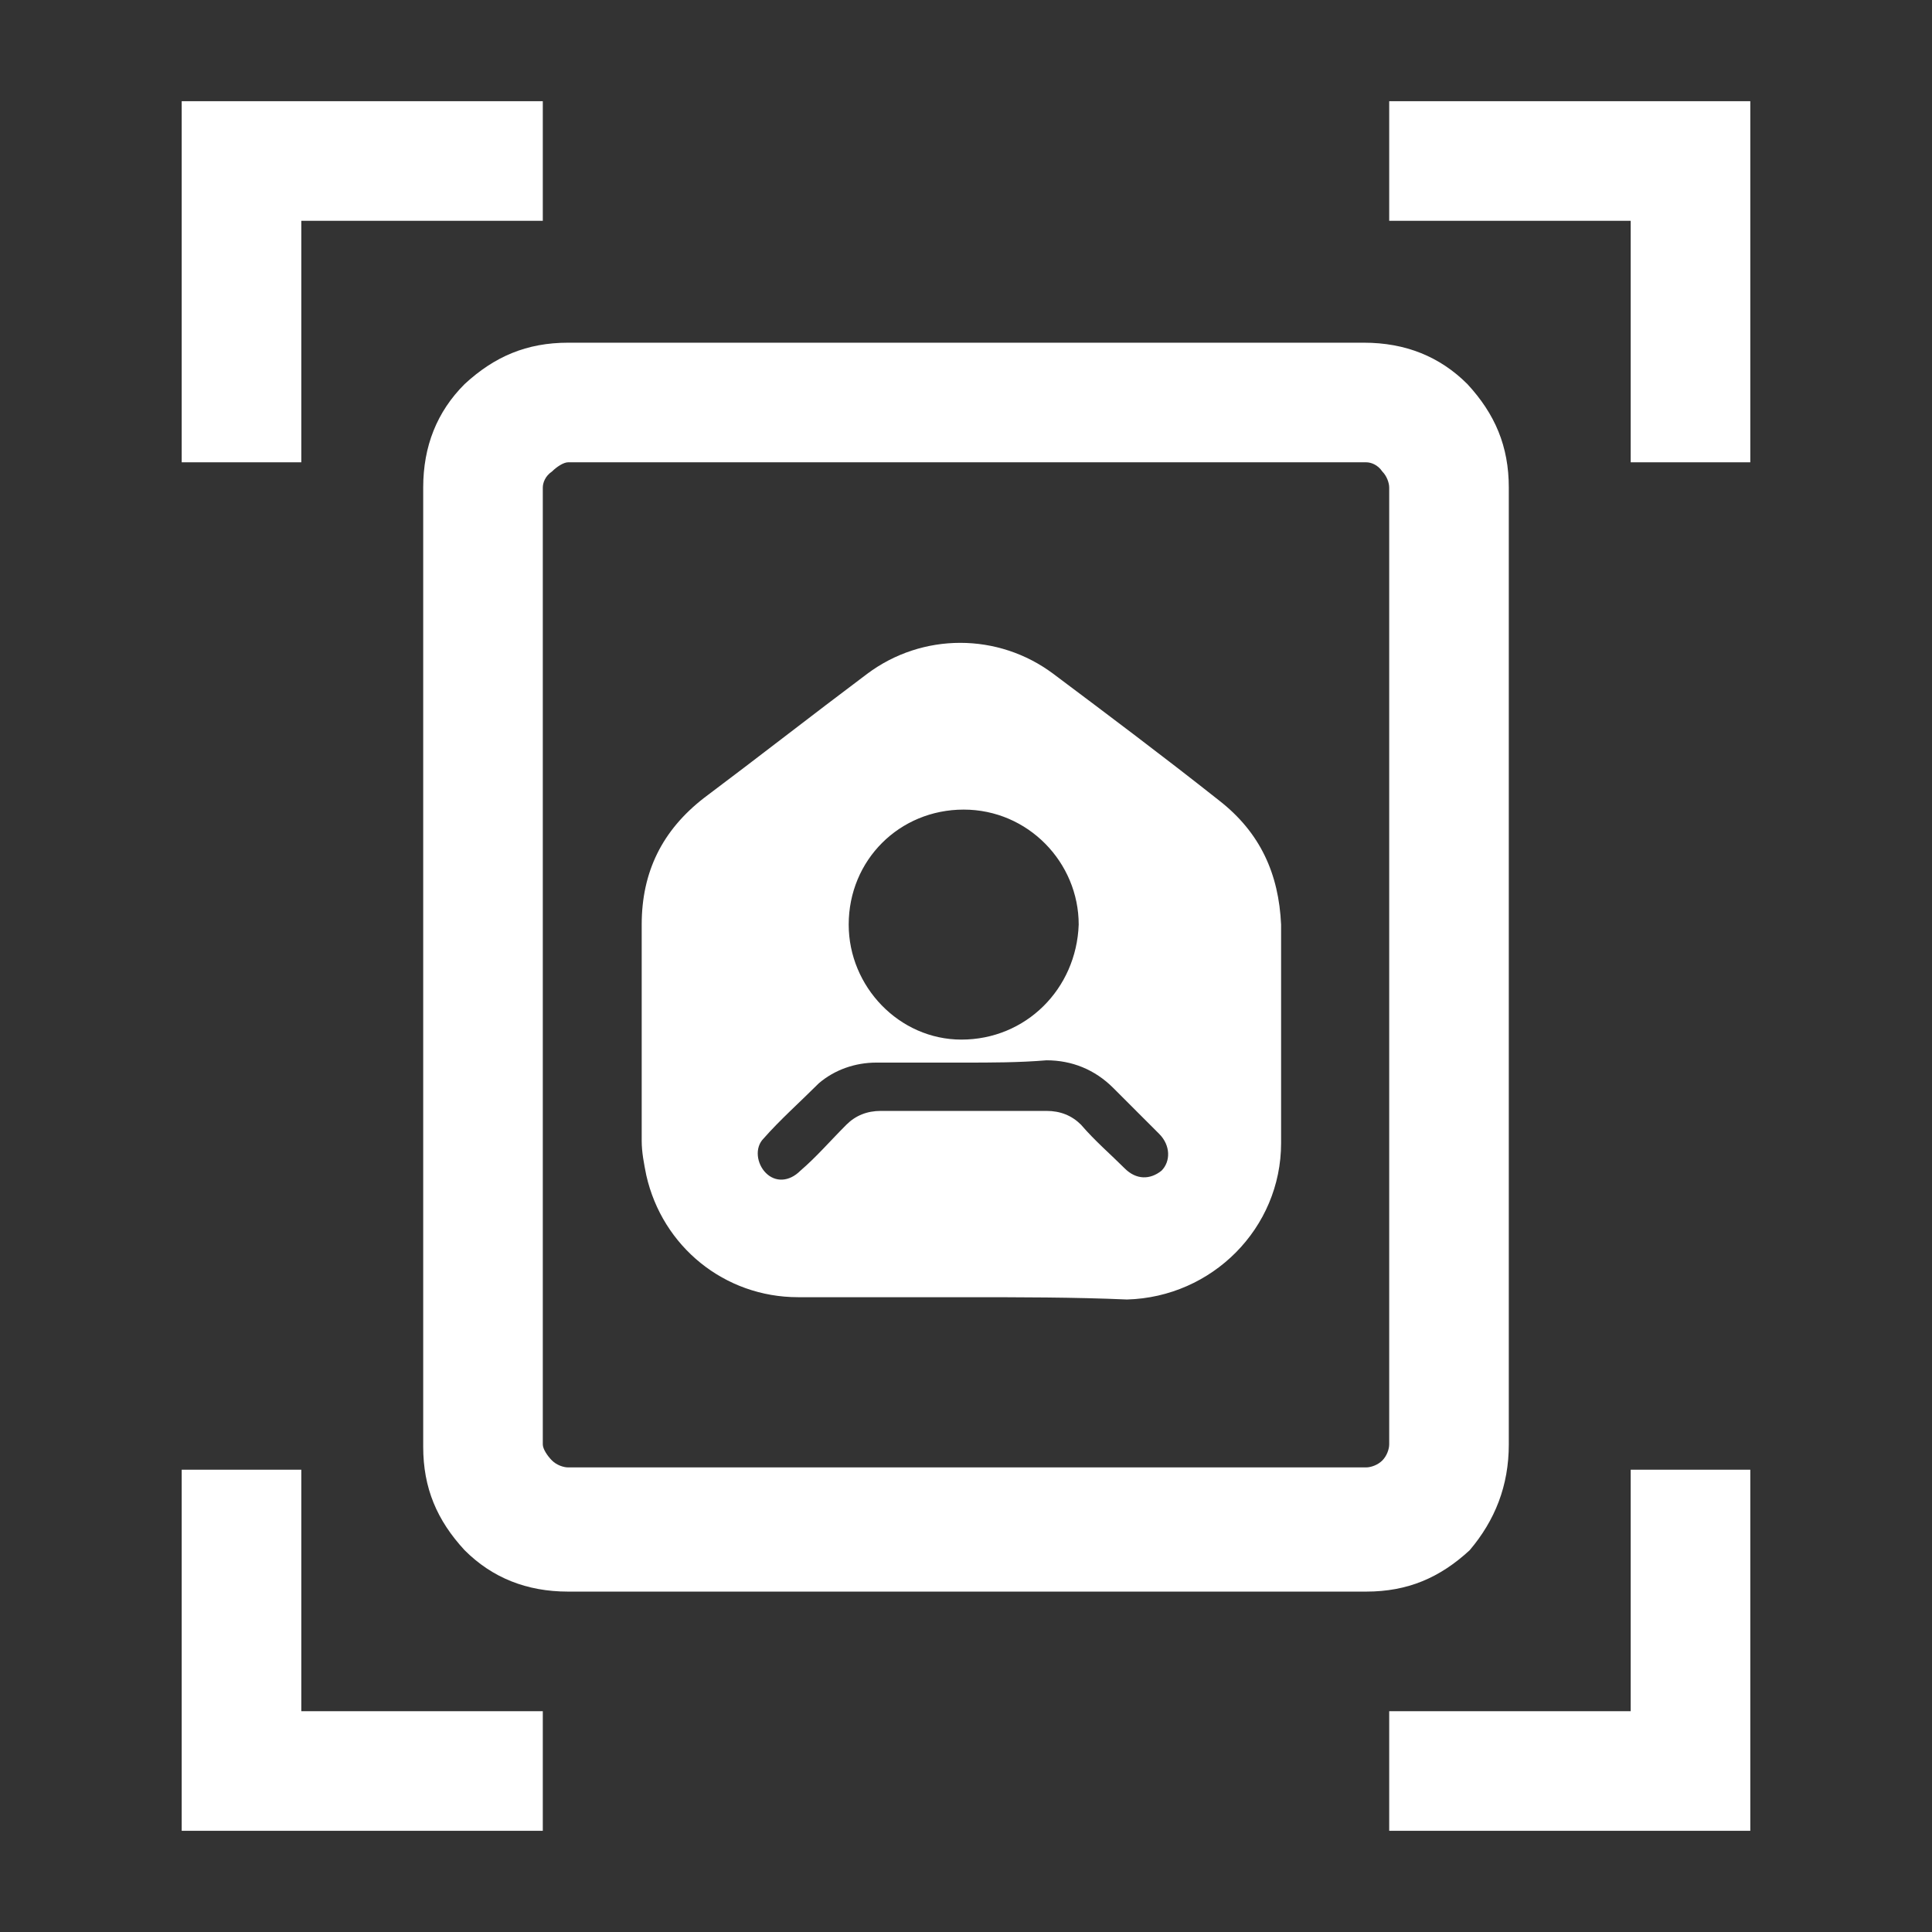
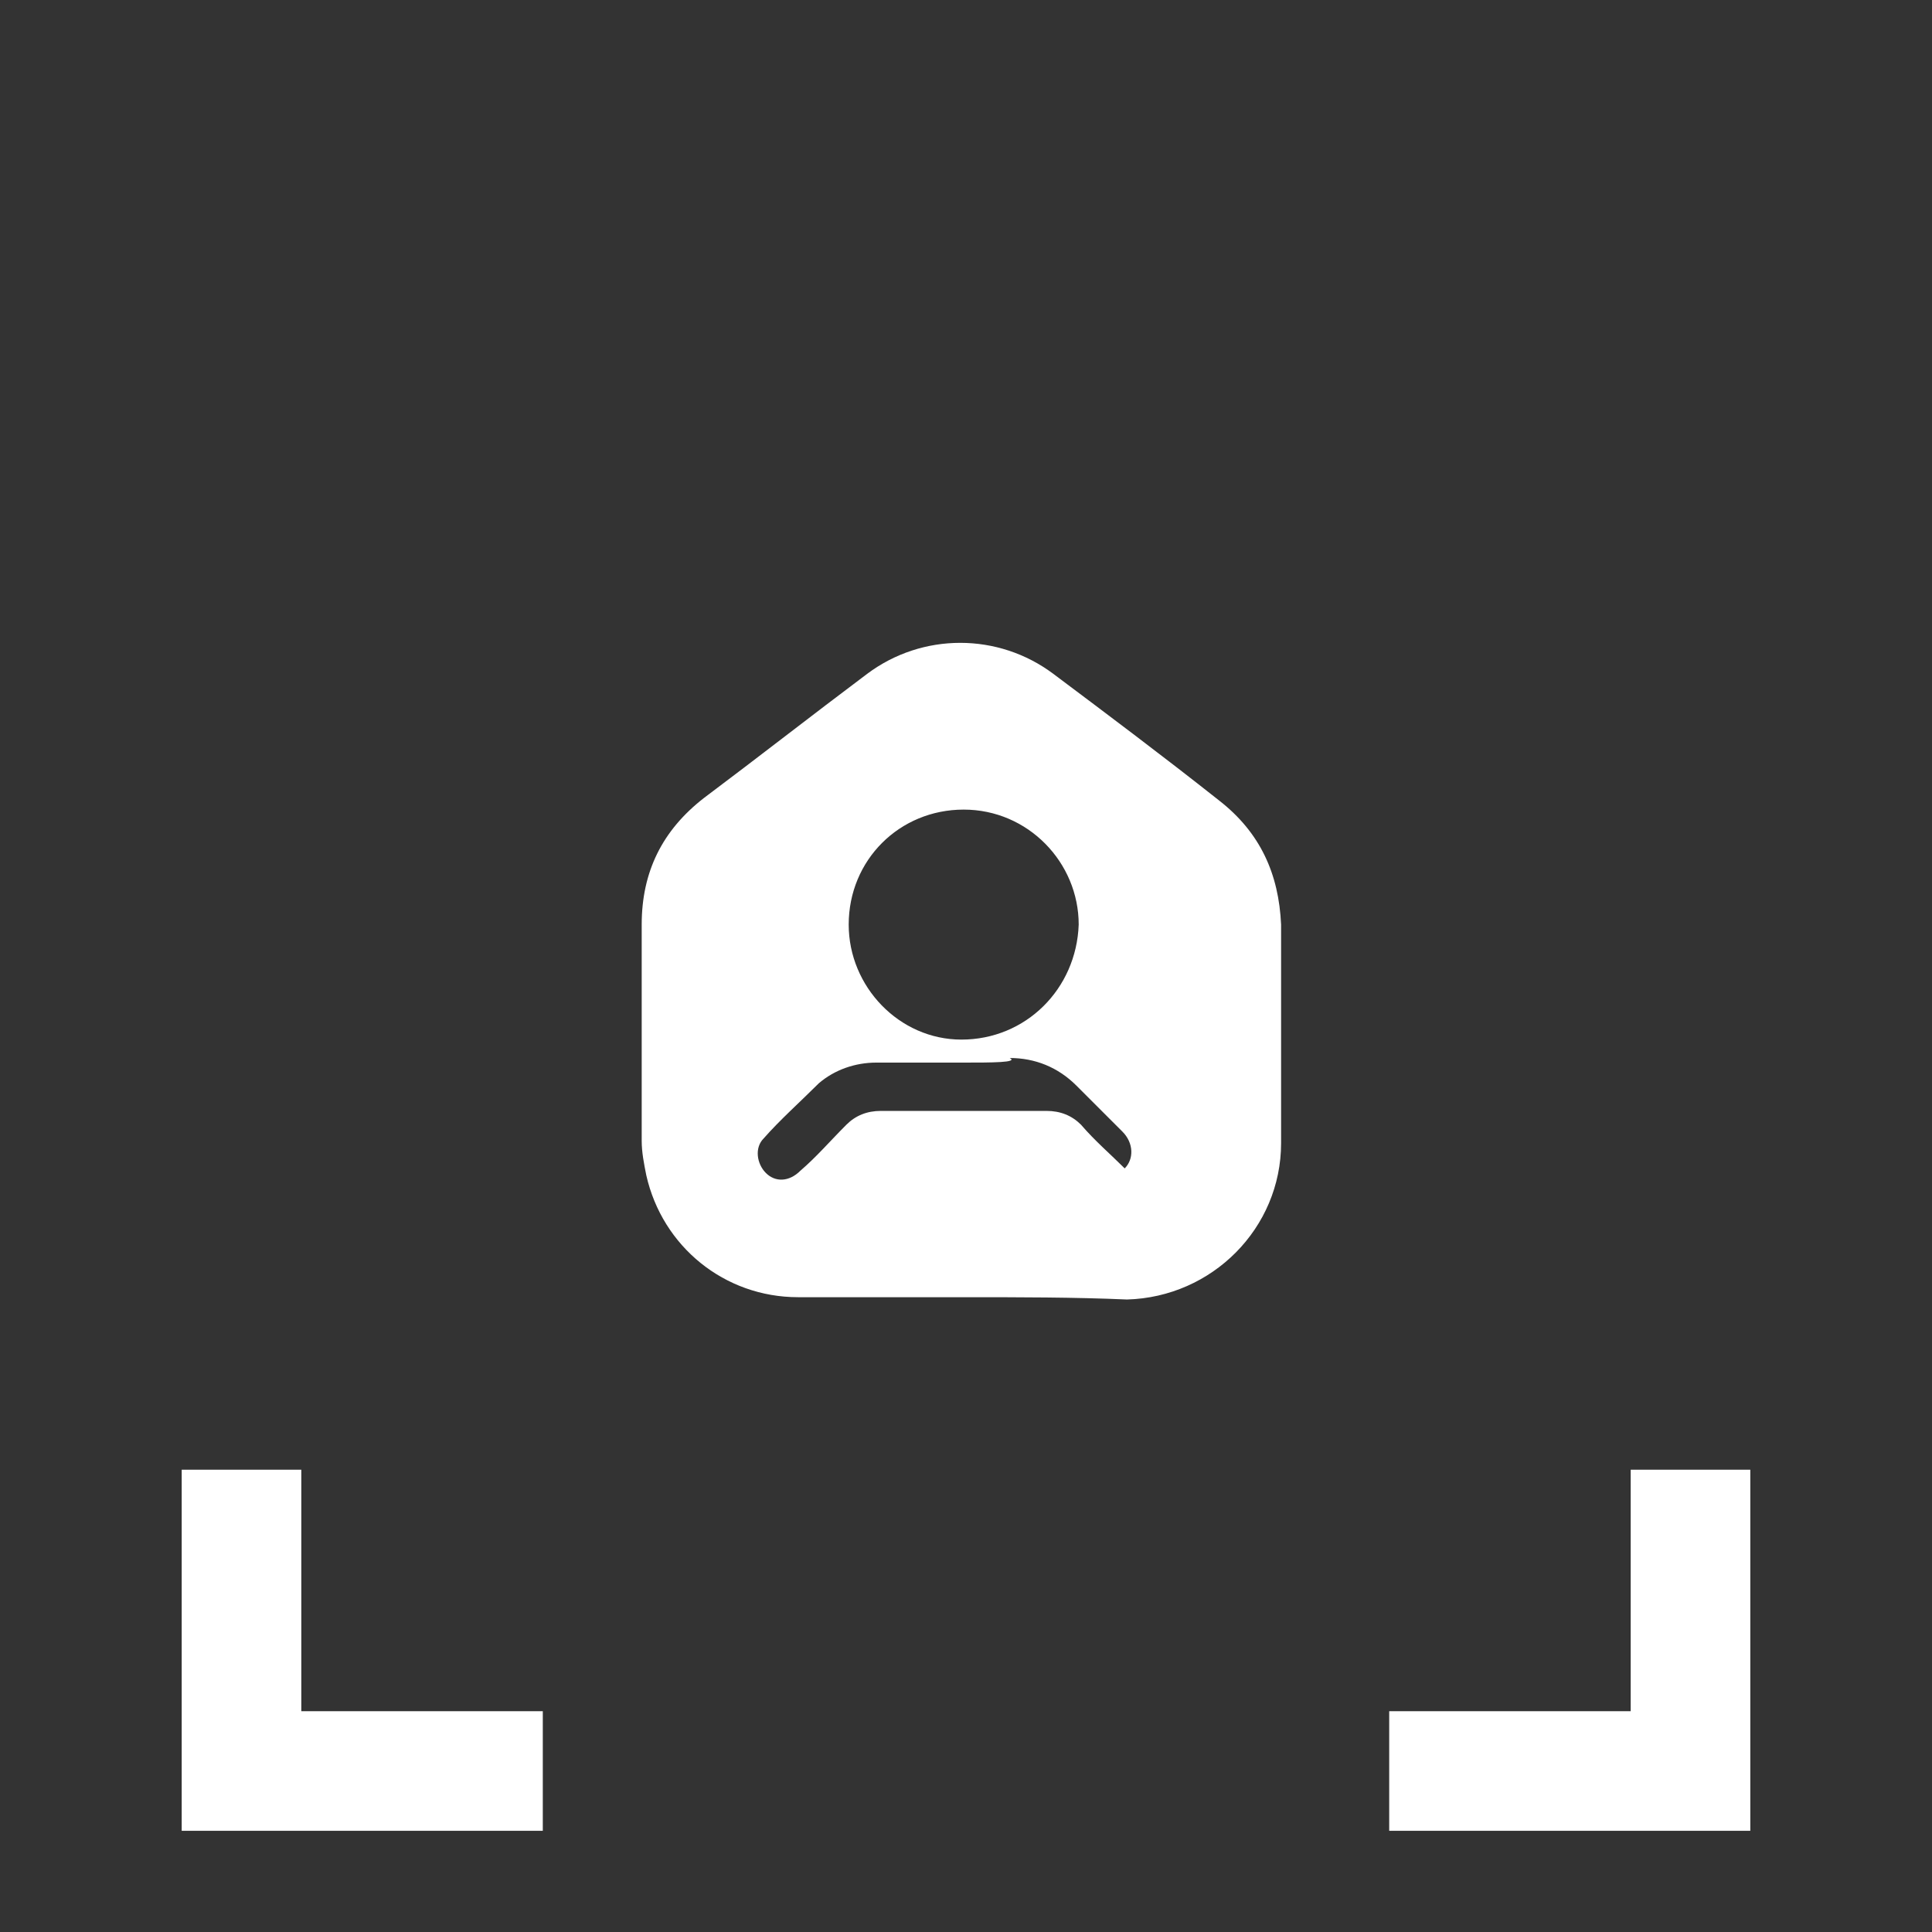
<svg xmlns="http://www.w3.org/2000/svg" id="Calque_1" x="0px" y="0px" viewBox="0 0 84 84" style="enable-background:new 0 0 84 84;" xml:space="preserve">
  <rect x="0" y="0" width="84" height="84" fill="#333333" stroke="none" />
  <style type="text/css">	.st0{fill:#FFFFFF;}</style>
-   <path class="st0" d="M65.6,62.8V21.2c0-1.8-0.6-3.2-1.8-4.5c-1.2-1.2-2.7-1.8-4.5-1.8H24.7c-1.8,0-3.2,0.6-4.5,1.8 c-1.2,1.2-1.8,2.7-1.8,4.5v41.7c0,1.8,0.6,3.2,1.8,4.5c1.2,1.2,2.7,1.8,4.5,1.8h34.7c1.8,0,3.2-0.6,4.5-1.8 C65,66.1,65.6,64.6,65.6,62.8z M60.4,62.8c0,0.2-0.1,0.5-0.3,0.7c-0.2,0.2-0.5,0.3-0.7,0.3H24.7c-0.2,0-0.5-0.1-0.7-0.3 c-0.2-0.2-0.4-0.5-0.4-0.7V21.2c0-0.2,0.1-0.5,0.4-0.7c0.2-0.2,0.5-0.4,0.7-0.4h34.7c0.2,0,0.5,0.1,0.7,0.4c0.2,0.2,0.3,0.5,0.3,0.7 V62.8z" />
  <g>
    <polygon class="st0" points="13.1,63.9 7.9,63.9 7.9,79.6 23.6,79.6 23.6,74.4 13.1,74.4  " />
-     <polygon class="st0" points="13.1,9.6 23.6,9.6 23.6,4.4 7.9,4.4 7.9,20.1 13.1,20.1  " />
    <polygon class="st0" points="70.9,74.4 60.4,74.4 60.4,79.6 76.1,79.6 76.1,63.9 70.9,63.9  " />
-     <polygon class="st0" points="60.4,4.4 60.4,9.6 70.9,9.6 70.9,20.1 76.1,20.1 76.1,4.4  " />
  </g>
-   <path class="st0" d="M41.9,56.4c-2.4,0-4.8,0-7.2,0c-3.2,0-5.9-2.2-6.6-5.3c-0.1-0.5-0.2-1-0.2-1.5c0-3.1,0-6.3,0-9.4 c0-2.3,0.9-4.1,2.7-5.5c2.4-1.8,4.7-3.6,7.1-5.4c2.4-1.8,5.7-1.8,8.1,0c2.4,1.8,4.8,3.6,7.2,5.5c1.8,1.4,2.6,3.2,2.7,5.4 c0,3.2,0,6.3,0,9.5c0,3.7-3,6.7-6.7,6.8C46.7,56.4,44.3,56.4,41.9,56.4z M41.9,35.2c-2.8,0-5,2.2-5,5c0,2.7,2.2,5,4.9,5 c2.8,0,5-2.2,5.1-5C46.9,37.5,44.7,35.2,41.9,35.2z M41.9,46.2c-1.3,0-2.5,0-3.8,0c-0.9,0-1.8,0.3-2.5,0.9c-0.8,0.8-1.7,1.6-2.4,2.4 c-0.4,0.4-0.3,1.1,0.1,1.5c0.4,0.4,1,0.4,1.5-0.1c0.7-0.6,1.3-1.3,2-2c0.4-0.4,0.9-0.6,1.5-0.6c2.4,0,4.8,0,7.2,0 c0.6,0,1.1,0.2,1.5,0.6c0.6,0.7,1.3,1.3,1.9,1.9c0.5,0.5,1.1,0.5,1.6,0.1c0.4-0.4,0.4-1.1-0.1-1.6c-0.7-0.7-1.3-1.3-2-2 c-0.8-0.8-1.8-1.2-2.9-1.2C44.3,46.2,43.1,46.2,41.9,46.2z" />
+   <path class="st0" d="M41.9,56.4c-2.4,0-4.8,0-7.2,0c-3.2,0-5.9-2.2-6.6-5.3c-0.1-0.5-0.2-1-0.2-1.5c0-3.1,0-6.3,0-9.4 c0-2.3,0.9-4.1,2.7-5.5c2.4-1.8,4.7-3.6,7.1-5.4c2.4-1.8,5.7-1.8,8.1,0c2.4,1.8,4.8,3.6,7.2,5.5c1.8,1.4,2.6,3.2,2.7,5.4 c0,3.2,0,6.3,0,9.5c0,3.7-3,6.7-6.7,6.8C46.7,56.4,44.3,56.4,41.9,56.4z M41.9,35.2c-2.8,0-5,2.2-5,5c0,2.7,2.2,5,4.9,5 c2.8,0,5-2.2,5.1-5C46.9,37.5,44.7,35.2,41.9,35.2z M41.9,46.2c-1.3,0-2.5,0-3.8,0c-0.9,0-1.8,0.3-2.5,0.9c-0.8,0.8-1.7,1.6-2.4,2.4 c-0.4,0.4-0.3,1.1,0.1,1.5c0.4,0.4,1,0.4,1.5-0.1c0.7-0.6,1.3-1.3,2-2c0.4-0.4,0.9-0.6,1.5-0.6c2.4,0,4.8,0,7.2,0 c0.6,0,1.1,0.2,1.5,0.6c0.6,0.7,1.3,1.3,1.9,1.9c0.4-0.4,0.4-1.1-0.1-1.6c-0.7-0.7-1.3-1.3-2-2 c-0.8-0.8-1.8-1.2-2.9-1.2C44.3,46.2,43.1,46.2,41.9,46.2z" />
</svg>